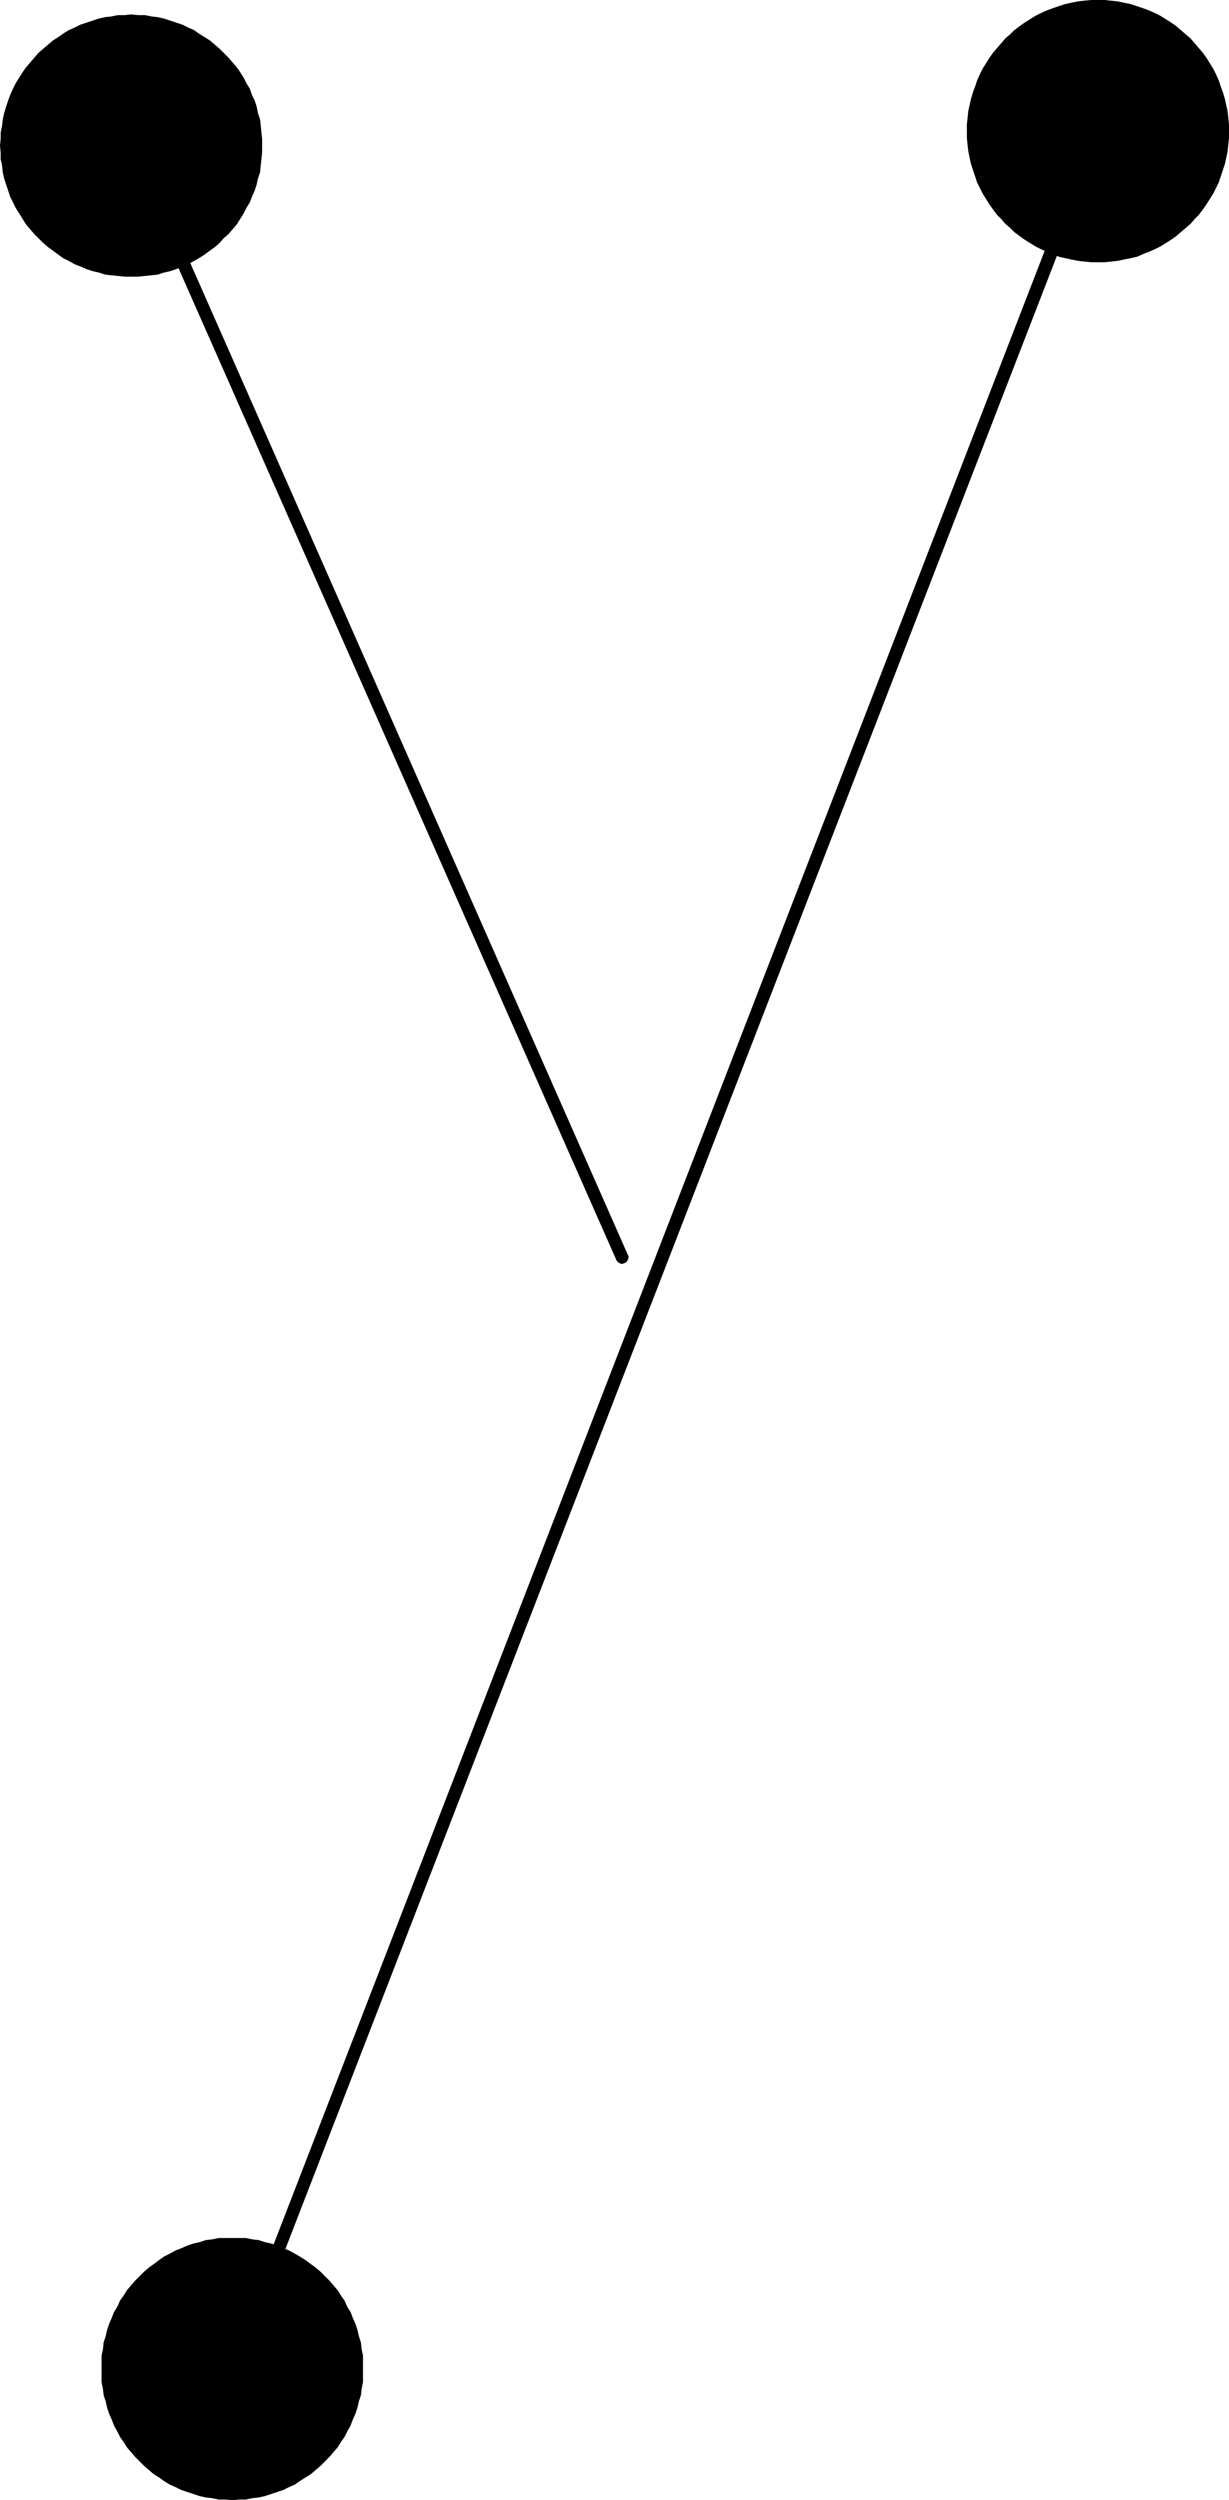
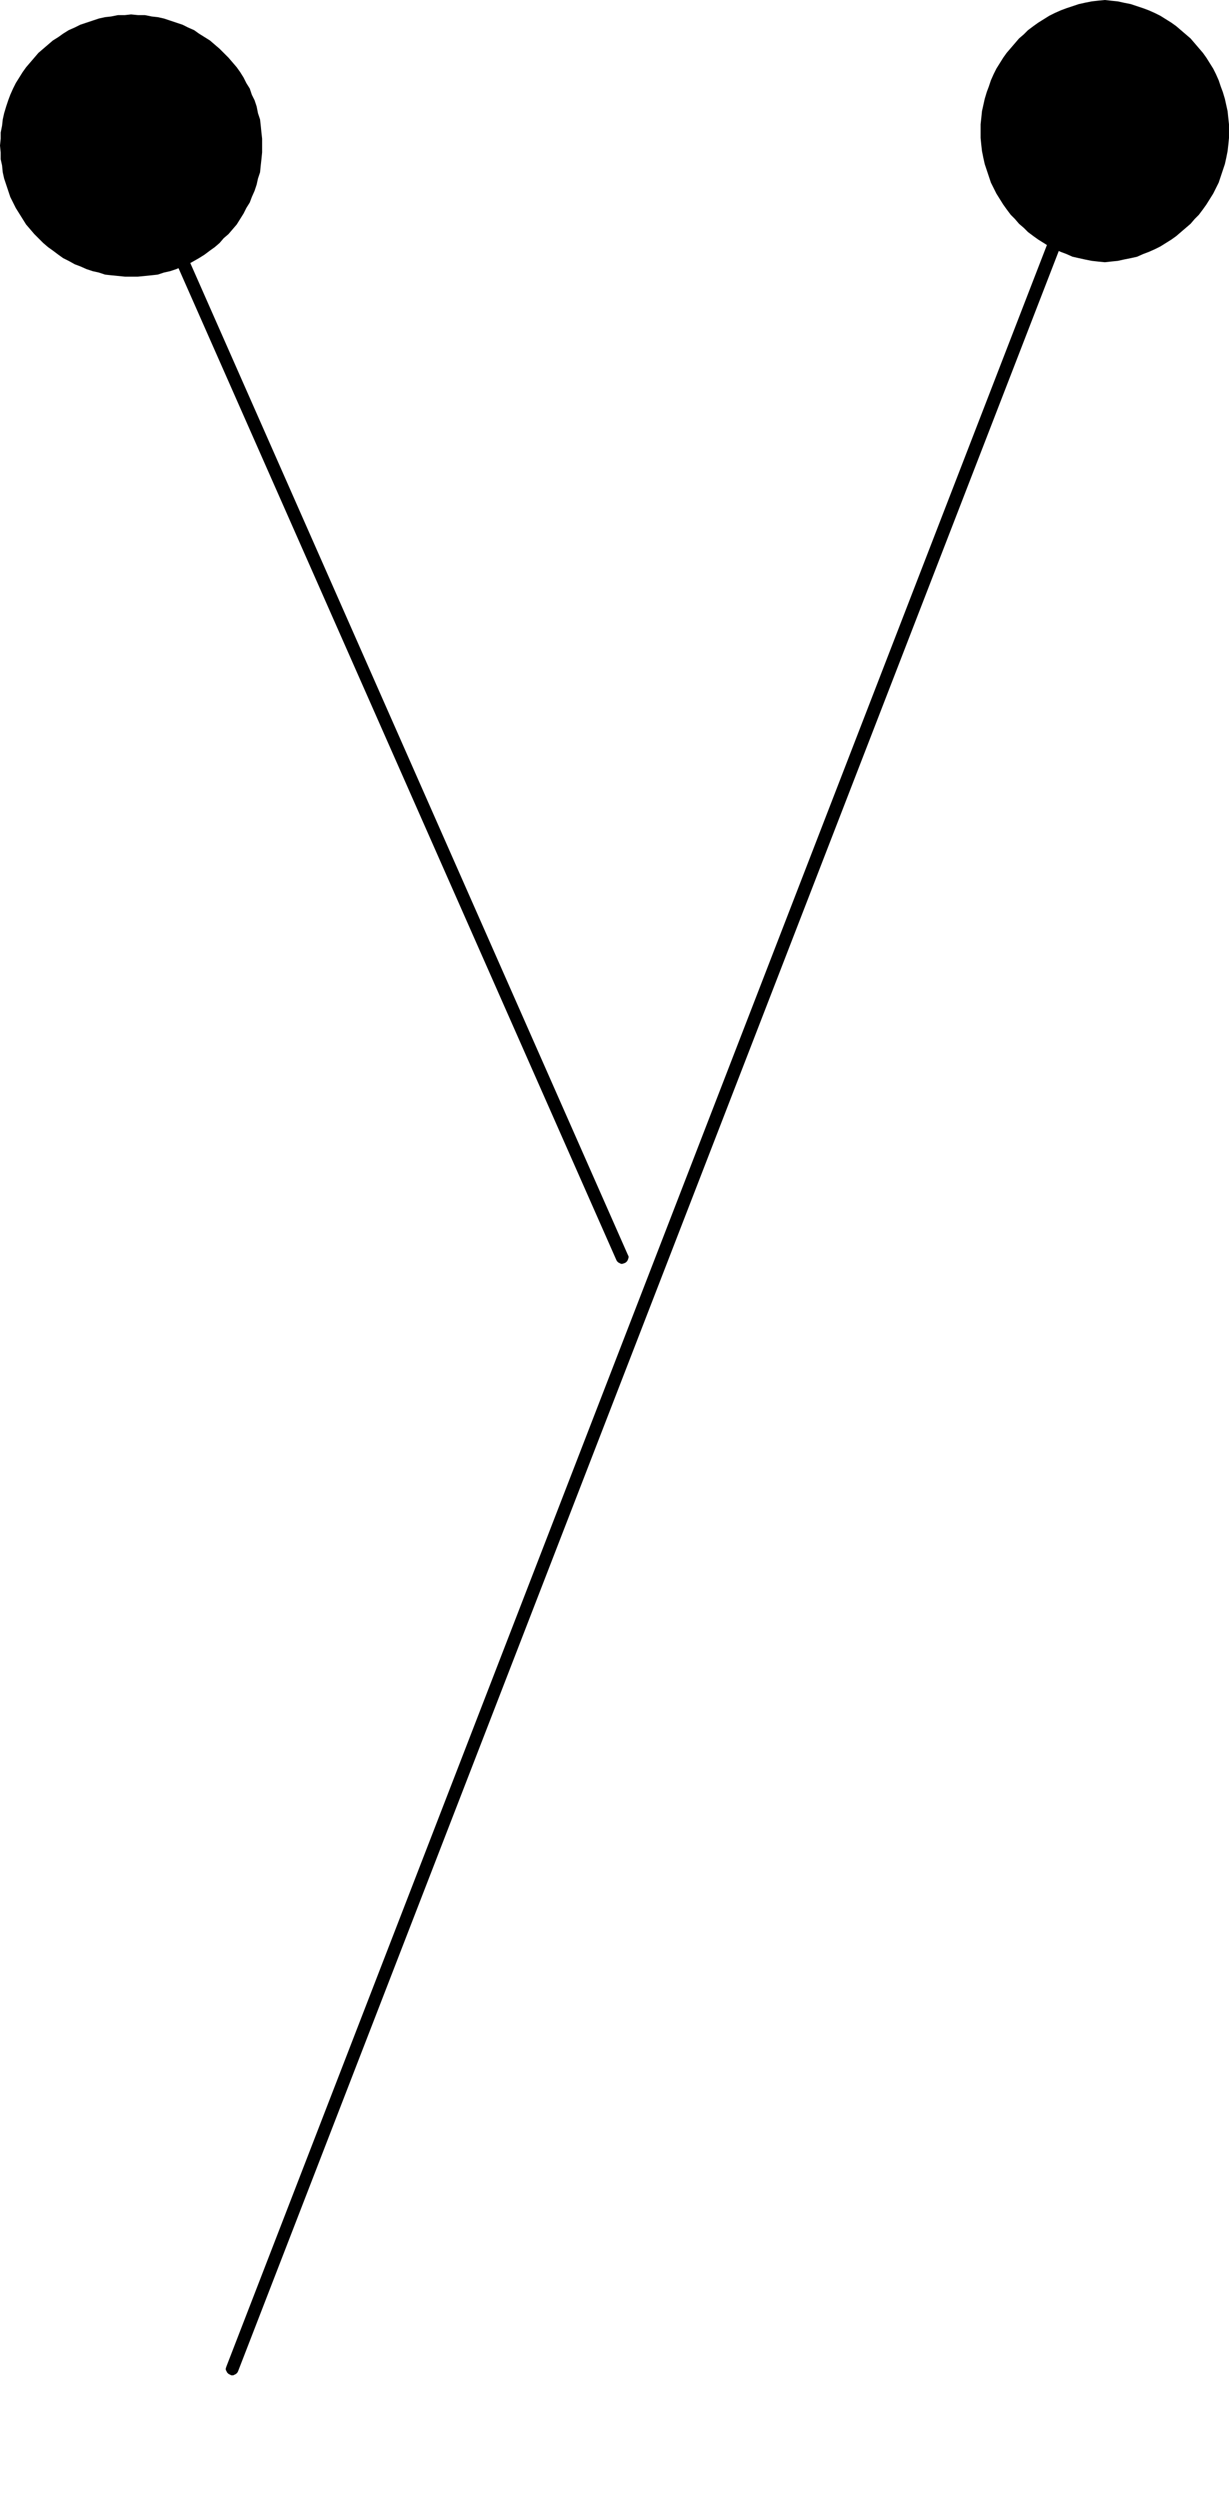
<svg xmlns="http://www.w3.org/2000/svg" xmlns:ns1="http://sodipodi.sourceforge.net/DTD/sodipodi-0.dtd" xmlns:ns2="http://www.inkscape.org/namespaces/inkscape" version="1.0" width="76.577mm" height="155.711mm" id="svg5" ns1:docname="Dot-to-Dot Y2.wmf">
  <ns1:namedview id="namedview5" pagecolor="#ffffff" bordercolor="#000000" borderopacity="0.25" ns2:showpageshadow="2" ns2:pageopacity="0.0" ns2:pagecheckerboard="0" ns2:deskcolor="#d1d1d1" ns2:document-units="mm" />
  <defs id="defs1">
    <pattern id="WMFhbasepattern" patternUnits="userSpaceOnUse" width="6" height="6" x="0" y="0" />
  </defs>
  <path style="fill:#000000;fill-opacity:1;fill-rule:evenodd;stroke:none" d="m 32.32,33.611 -0.162,-0.323 -0.323,-0.162 -0.323,-0.162 -0.323,-0.162 h -0.485 l -0.323,0.162 -0.323,0.162 -0.323,0.323 -0.162,0.323 -0.162,0.323 v 0.485 l 0.162,0.323 115.544,261.616 0.162,0.323 0.323,0.323 0.323,0.162 0.323,0.162 h 0.323 l 0.485,-0.162 0.323,-0.162 0.323,-0.323 0.162,-0.323 0.162,-0.485 v -0.323 l -0.162,-0.323 z" id="path1" />
  <path style="fill:#000000;fill-opacity:1;fill-rule:evenodd;stroke:none" d="m 260.015,31.51 v -0.485 -0.323 l -0.162,-0.485 -0.162,-0.323 -0.162,-0.162 -0.485,-0.323 h -0.323 -0.323 l -0.485,0.162 -0.323,0.162 -0.323,0.323 -0.162,0.323 -203.778,526.625 -0.162,0.485 v 0.323 l 0.162,0.323 0.162,0.323 0.323,0.323 0.323,0.162 0.323,0.162 h 0.485 l 0.323,-0.162 0.323,-0.162 0.323,-0.323 0.162,-0.323 z" id="path2" />
-   <path style="fill:#000000;fill-opacity:1;fill-rule:evenodd;stroke:none" d="m 258.56,61.728 h 1.616 l 1.454,-0.162 1.616,-0.162 1.454,-0.323 1.616,-0.323 1.454,-0.323 1.454,-0.646 1.293,-0.485 1.454,-0.646 1.293,-0.646 1.293,-0.808 1.293,-0.808 1.131,-0.808 1.131,-0.97 1.131,-0.97 1.131,-0.97 0.97,-1.131 0.97,-0.97 0.97,-1.293 0.808,-1.131 0.808,-1.293 0.808,-1.293 0.646,-1.293 0.646,-1.293 0.485,-1.454 0.485,-1.454 0.485,-1.454 0.323,-1.454 0.323,-1.616 0.162,-1.454 0.162,-1.616 v -1.616 -1.616 l -0.162,-1.454 -0.162,-1.616 -0.323,-1.454 -0.323,-1.454 -0.485,-1.616 -0.485,-1.293 -0.485,-1.454 -0.646,-1.454 -0.646,-1.293 -0.808,-1.293 -0.808,-1.293 -0.808,-1.131 -0.97,-1.131 -0.97,-1.131 -0.97,-1.131 -1.131,-0.97 -1.131,-0.97 -1.131,-0.97 -1.131,-0.808 -1.293,-0.808 -1.293,-0.808 -1.293,-0.646 -1.454,-0.646 -1.293,-0.485 -1.454,-0.485 -1.454,-0.485 -1.616,-0.323 -1.454,-0.323 -1.616,-0.162 L 260.176,0 h -1.616 -1.616 l -1.616,0.162 -1.454,0.162 -1.616,0.323 -1.454,0.323 -1.454,0.485 -1.454,0.485 -1.293,0.485 -1.454,0.646 -1.293,0.646 -1.293,0.808 -1.293,0.808 -1.131,0.808 -1.293,0.97 -0.97,0.97 -1.131,0.97 -0.97,1.131 -0.97,1.131 -0.97,1.131 -0.808,1.131 -0.808,1.293 -0.808,1.293 -0.646,1.293 -0.646,1.454 -0.485,1.454 -0.485,1.293 -0.485,1.616 -0.323,1.454 -0.323,1.454 -0.162,1.616 -0.162,1.454 v 1.616 1.616 l 0.162,1.616 0.162,1.454 0.323,1.616 0.323,1.454 0.485,1.454 0.485,1.454 0.485,1.454 0.646,1.293 0.646,1.293 0.808,1.293 0.808,1.293 0.808,1.131 0.97,1.293 0.97,0.97 0.97,1.131 1.131,0.97 0.97,0.97 1.293,0.97 1.131,0.808 1.293,0.808 1.293,0.808 1.293,0.646 1.454,0.646 1.293,0.485 1.454,0.646 1.454,0.323 1.454,0.323 1.616,0.323 1.454,0.162 1.616,0.162 z" id="path3" />
+   <path style="fill:#000000;fill-opacity:1;fill-rule:evenodd;stroke:none" d="m 258.56,61.728 h 1.616 l 1.454,-0.162 1.616,-0.162 1.454,-0.323 1.616,-0.323 1.454,-0.323 1.454,-0.646 1.293,-0.485 1.454,-0.646 1.293,-0.646 1.293,-0.808 1.293,-0.808 1.131,-0.808 1.131,-0.97 1.131,-0.97 1.131,-0.97 0.97,-1.131 0.97,-0.97 0.97,-1.293 0.808,-1.131 0.808,-1.293 0.808,-1.293 0.646,-1.293 0.646,-1.293 0.485,-1.454 0.485,-1.454 0.485,-1.454 0.323,-1.454 0.323,-1.616 0.162,-1.454 0.162,-1.616 v -1.616 -1.616 l -0.162,-1.454 -0.162,-1.616 -0.323,-1.454 -0.323,-1.454 -0.485,-1.616 -0.485,-1.293 -0.485,-1.454 -0.646,-1.454 -0.646,-1.293 -0.808,-1.293 -0.808,-1.293 -0.808,-1.131 -0.97,-1.131 -0.97,-1.131 -0.97,-1.131 -1.131,-0.97 -1.131,-0.97 -1.131,-0.97 -1.131,-0.808 -1.293,-0.808 -1.293,-0.808 -1.293,-0.646 -1.454,-0.646 -1.293,-0.485 -1.454,-0.485 -1.454,-0.485 -1.616,-0.323 -1.454,-0.323 -1.616,-0.162 L 260.176,0 l -1.616,0.162 -1.454,0.162 -1.616,0.323 -1.454,0.323 -1.454,0.485 -1.454,0.485 -1.293,0.485 -1.454,0.646 -1.293,0.646 -1.293,0.808 -1.293,0.808 -1.131,0.808 -1.293,0.97 -0.97,0.97 -1.131,0.97 -0.97,1.131 -0.97,1.131 -0.97,1.131 -0.808,1.131 -0.808,1.293 -0.808,1.293 -0.646,1.293 -0.646,1.454 -0.485,1.454 -0.485,1.293 -0.485,1.616 -0.323,1.454 -0.323,1.454 -0.162,1.616 -0.162,1.454 v 1.616 1.616 l 0.162,1.616 0.162,1.454 0.323,1.616 0.323,1.454 0.485,1.454 0.485,1.454 0.485,1.454 0.646,1.293 0.646,1.293 0.808,1.293 0.808,1.293 0.808,1.131 0.97,1.293 0.97,0.97 0.97,1.131 1.131,0.97 0.97,0.97 1.293,0.97 1.131,0.808 1.293,0.808 1.293,0.808 1.293,0.646 1.454,0.646 1.293,0.485 1.454,0.646 1.454,0.323 1.454,0.323 1.616,0.323 1.454,0.162 1.616,0.162 z" id="path3" />
  <path style="fill:#000000;fill-opacity:1;fill-rule:evenodd;stroke:none" d="m 30.866,65.121 h 1.616 l 1.616,-0.162 1.616,-0.162 1.454,-0.162 1.454,-0.485 1.454,-0.323 1.454,-0.485 1.454,-0.646 1.293,-0.485 1.454,-0.808 1.131,-0.646 1.293,-0.808 1.293,-0.97 1.131,-0.808 1.131,-0.97 0.97,-1.131 1.131,-0.97 0.97,-1.131 0.97,-1.131 0.808,-1.293 0.808,-1.293 0.646,-1.293 0.808,-1.293 0.485,-1.293 0.646,-1.454 0.485,-1.454 0.323,-1.454 0.485,-1.454 0.162,-1.616 0.162,-1.454 0.162,-1.616 v -1.616 -1.616 l -0.162,-1.454 -0.162,-1.616 -0.162,-1.454 -0.485,-1.454 -0.323,-1.616 -0.485,-1.454 -0.646,-1.293 -0.485,-1.454 -0.808,-1.293 -0.646,-1.293 -0.808,-1.293 -0.808,-1.131 -0.97,-1.131 -0.97,-1.131 -1.131,-1.131 -0.97,-0.97 -1.131,-0.97 L 49.45,9.534 48.157,8.726 46.864,7.918 45.733,7.11 44.278,6.464 42.986,5.817 41.531,5.333 40.077,4.848 38.622,4.363 37.168,4.04 35.714,3.878 34.098,3.555 H 32.482 L 30.866,3.393 29.411,3.555 h -1.616 l -1.616,0.323 -1.454,0.162 -1.454,0.323 -1.454,0.485 -1.454,0.485 -1.454,0.485 -1.293,0.646 -1.454,0.646 -1.293,0.808 -1.131,0.808 -1.293,0.808 -1.131,0.97 -1.131,0.97 -1.131,0.97 -0.97,1.131 -0.97,1.131 -0.97,1.131 -0.808,1.131 -0.808,1.293 -0.808,1.293 -0.646,1.293 -0.646,1.454 -0.485,1.293 -0.485,1.454 -0.485,1.616 -0.323,1.454 -0.162,1.454 -0.323,1.616 v 1.454 L 0,34.257 0.162,35.873 v 1.616 l 0.323,1.454 0.162,1.616 0.323,1.454 0.485,1.454 0.485,1.454 0.485,1.454 0.646,1.293 0.646,1.293 0.808,1.293 0.808,1.293 0.808,1.293 0.97,1.131 0.97,1.131 0.97,0.97 1.131,1.131 1.131,0.97 1.131,0.808 1.293,0.97 1.131,0.808 1.293,0.646 1.454,0.808 1.293,0.485 1.454,0.646 1.454,0.485 1.454,0.323 1.454,0.485 1.454,0.162 1.616,0.162 1.616,0.162 z" id="path4" />
-   <path style="fill:#000000;fill-opacity:1;fill-rule:evenodd;stroke:none" d="m 54.782,588.515 1.454,-0.162 h 1.616 l 1.616,-0.323 1.454,-0.162 1.454,-0.323 1.454,-0.485 1.454,-0.485 1.454,-0.485 1.293,-0.646 1.454,-0.646 1.131,-0.808 1.293,-0.808 1.293,-0.808 1.131,-0.97 1.131,-0.97 0.97,-0.97 1.131,-1.131 0.97,-1.131 0.97,-1.131 0.808,-1.293 0.808,-1.131 0.646,-1.293 0.808,-1.454 0.485,-1.293 0.646,-1.454 0.485,-1.454 0.323,-1.454 0.485,-1.454 0.162,-1.454 0.323,-1.616 v -1.616 -1.454 -1.616 -1.616 l -0.323,-1.454 -0.162,-1.616 -0.485,-1.454 -0.323,-1.454 -0.485,-1.454 -0.646,-1.454 -0.485,-1.293 -0.808,-1.293 -0.646,-1.454 -0.808,-1.131 -0.808,-1.293 -0.97,-1.131 -0.97,-1.131 -1.131,-1.131 -0.97,-0.97 -1.131,-0.97 -1.131,-0.808 -1.293,-0.97 -1.293,-0.808 -1.131,-0.646 -1.454,-0.808 -1.293,-0.485 -1.454,-0.646 -1.454,-0.485 -1.454,-0.323 -1.454,-0.485 -1.454,-0.162 -1.616,-0.323 h -1.616 -1.454 -1.616 -1.616 l -1.616,0.323 -1.454,0.162 -1.454,0.485 -1.454,0.323 -1.454,0.485 -1.454,0.646 -1.293,0.485 -1.454,0.808 -1.293,0.646 -1.131,0.808 -1.293,0.97 -1.131,0.808 -1.131,0.97 -0.97,0.97 -1.131,1.131 -0.97,1.131 -0.97,1.131 -0.808,1.293 -0.808,1.131 -0.646,1.454 -0.808,1.293 -0.485,1.293 -0.646,1.454 -0.485,1.454 -0.323,1.454 -0.485,1.454 -0.162,1.616 -0.323,1.454 v 1.616 1.616 1.454 1.616 l 0.323,1.616 0.162,1.454 0.485,1.454 0.323,1.454 0.485,1.454 0.646,1.454 0.485,1.293 0.808,1.454 0.646,1.293 0.808,1.131 0.808,1.293 0.97,1.131 0.97,1.131 1.131,1.131 0.97,0.97 1.131,0.97 1.131,0.97 1.293,0.808 1.131,0.808 1.293,0.808 1.454,0.646 1.293,0.646 1.454,0.485 1.454,0.485 1.454,0.485 1.454,0.323 1.454,0.162 1.616,0.323 h 1.616 z" id="path5" />
</svg>